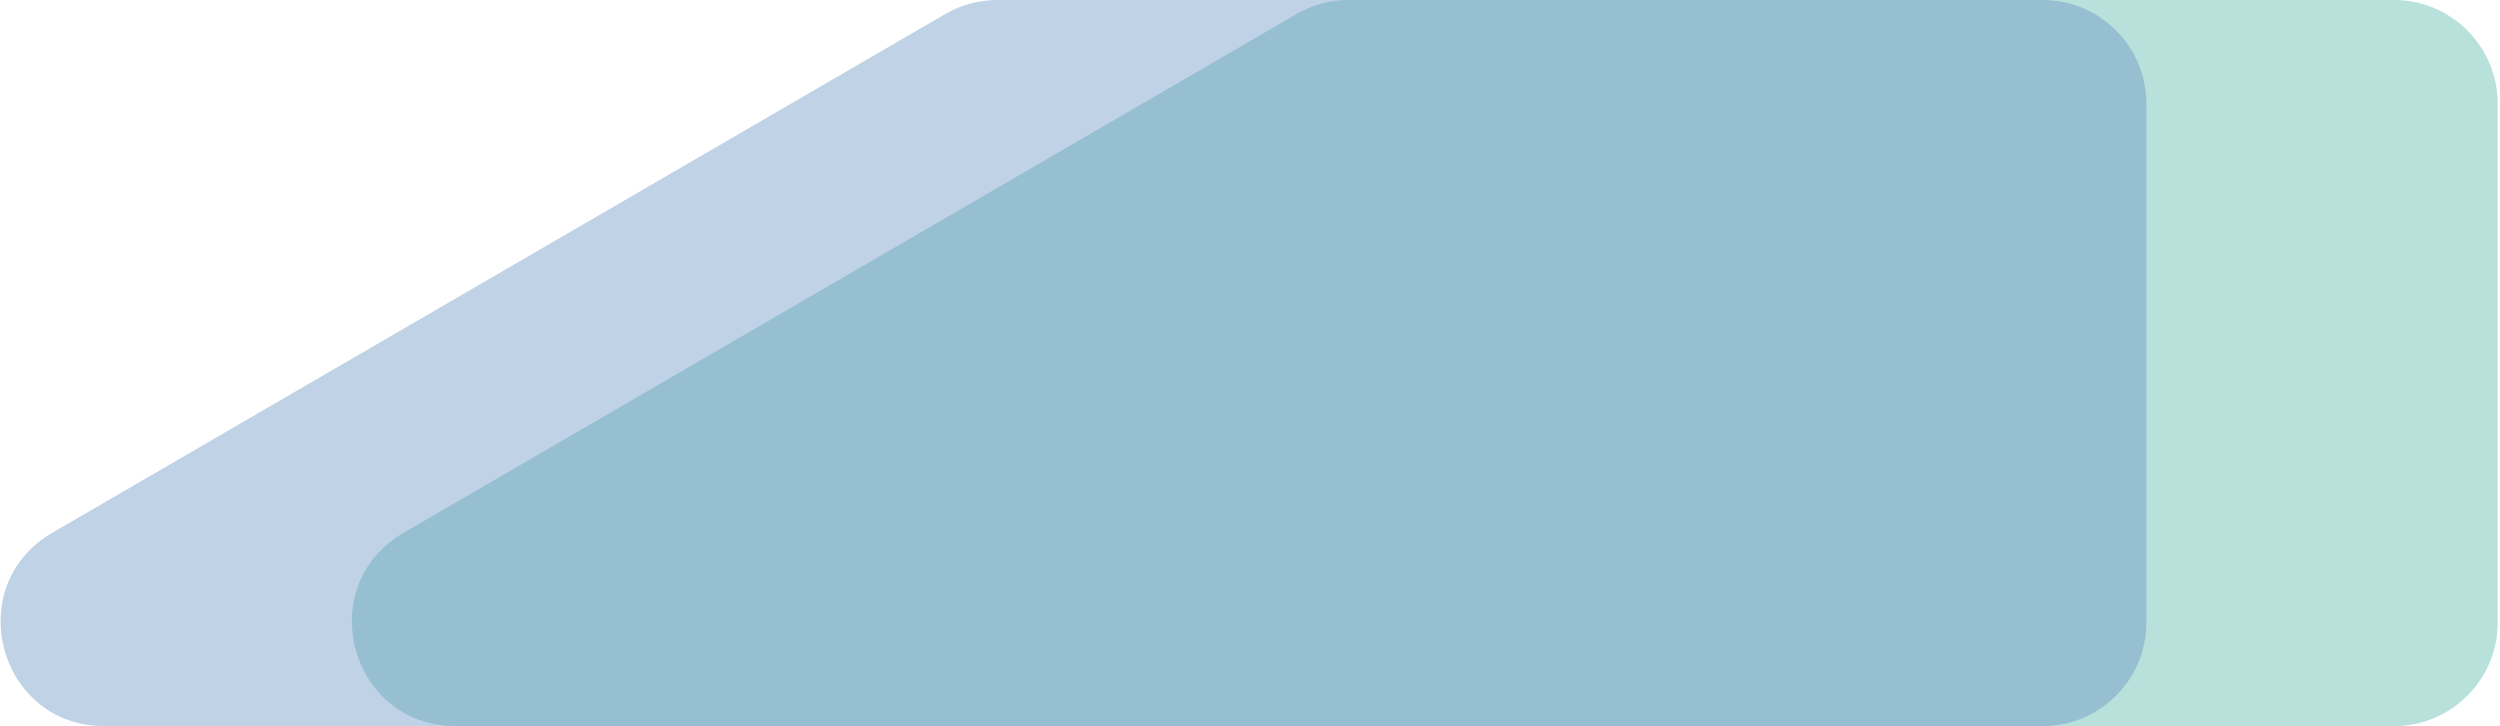
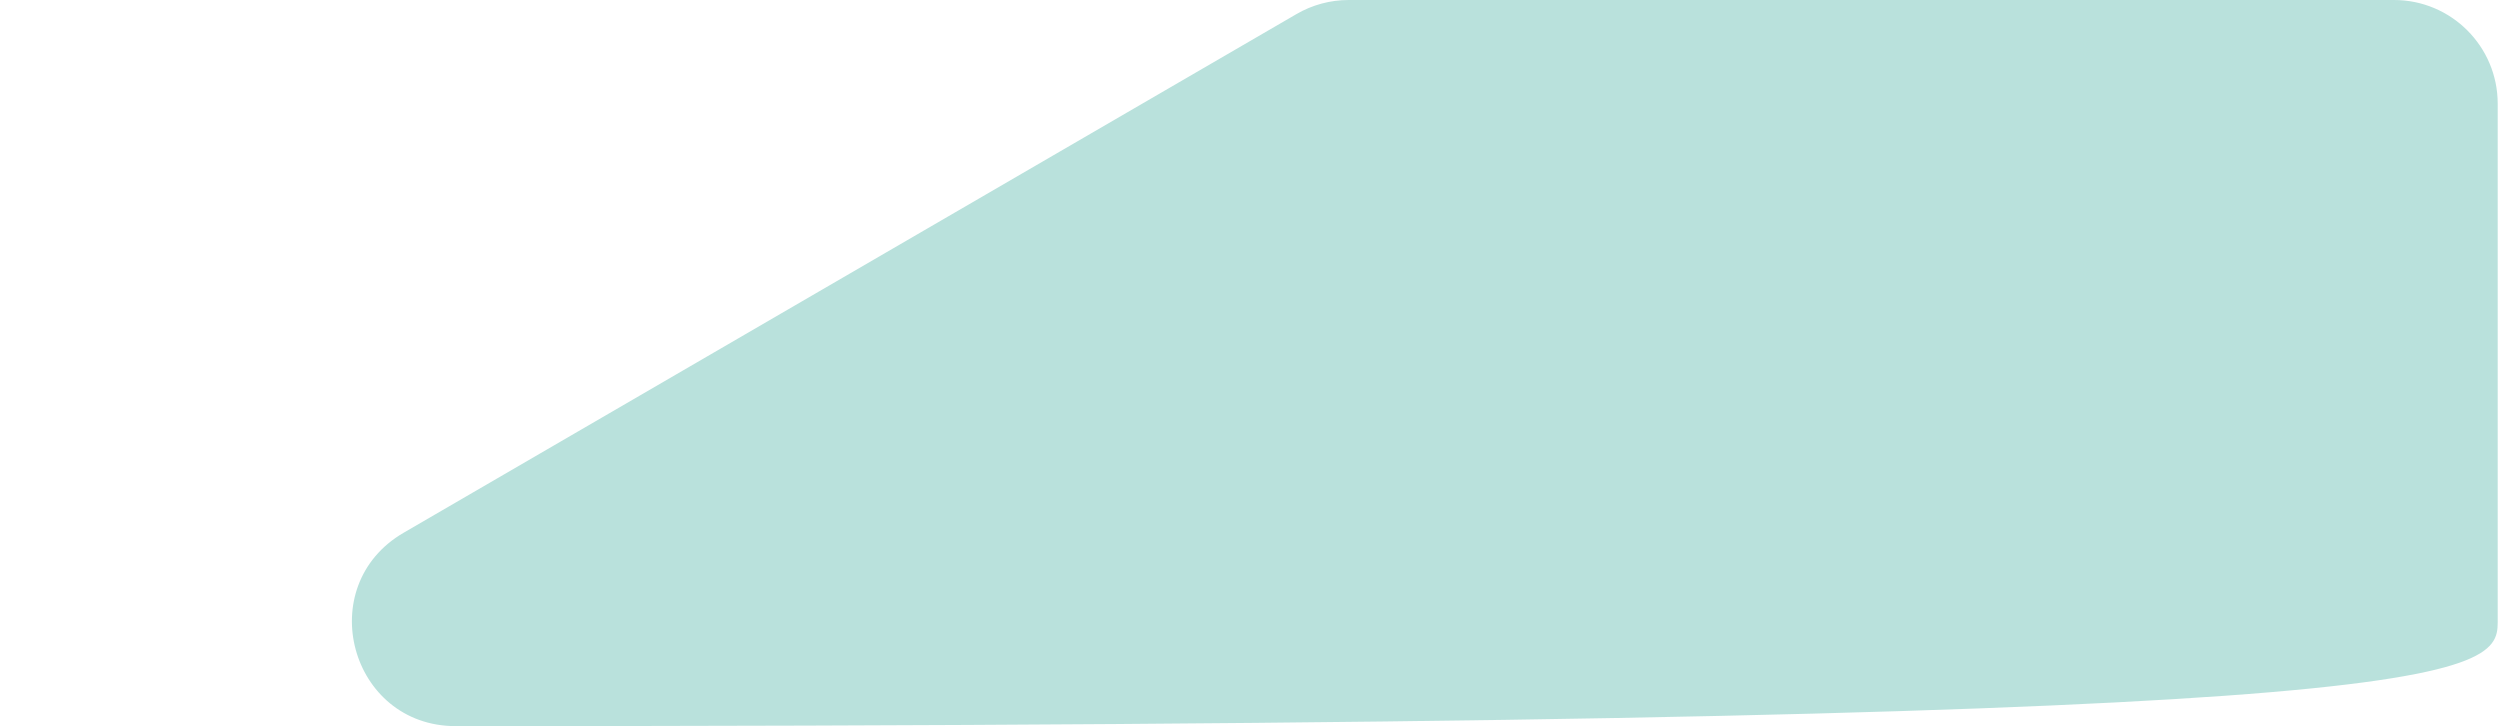
<svg xmlns="http://www.w3.org/2000/svg" width="964" height="280" viewBox="0 0 964 280" fill="none">
-   <path d="M963.115 40C963.115 17.909 945.206 0 923.115 0H520.042C512.984 0 506.052 1.867 499.949 5.413L440.41 40L155.668 205.413C120.33 225.941 134.893 280 175.76 280H923.115C945.206 280 963.115 262.091 963.115 240V40Z" fill="#B9E1DC" />
-   <path d="M827.653 40C827.653 17.909 809.744 0 787.653 0H384.58C377.522 0 370.59 1.867 364.487 5.413L304.948 40L20.206 205.413C-15.132 225.941 -0.569 280 40.298 280H787.653C809.744 280 827.653 262.091 827.653 240V40Z" fill="#638FC1" fill-opacity="0.4" />
+   <path d="M963.115 40C963.115 17.909 945.206 0 923.115 0H520.042C512.984 0 506.052 1.867 499.949 5.413L440.41 40L155.668 205.413C120.33 225.941 134.893 280 175.76 280C945.206 280 963.115 262.091 963.115 240V40Z" fill="#B9E1DC" />
</svg>